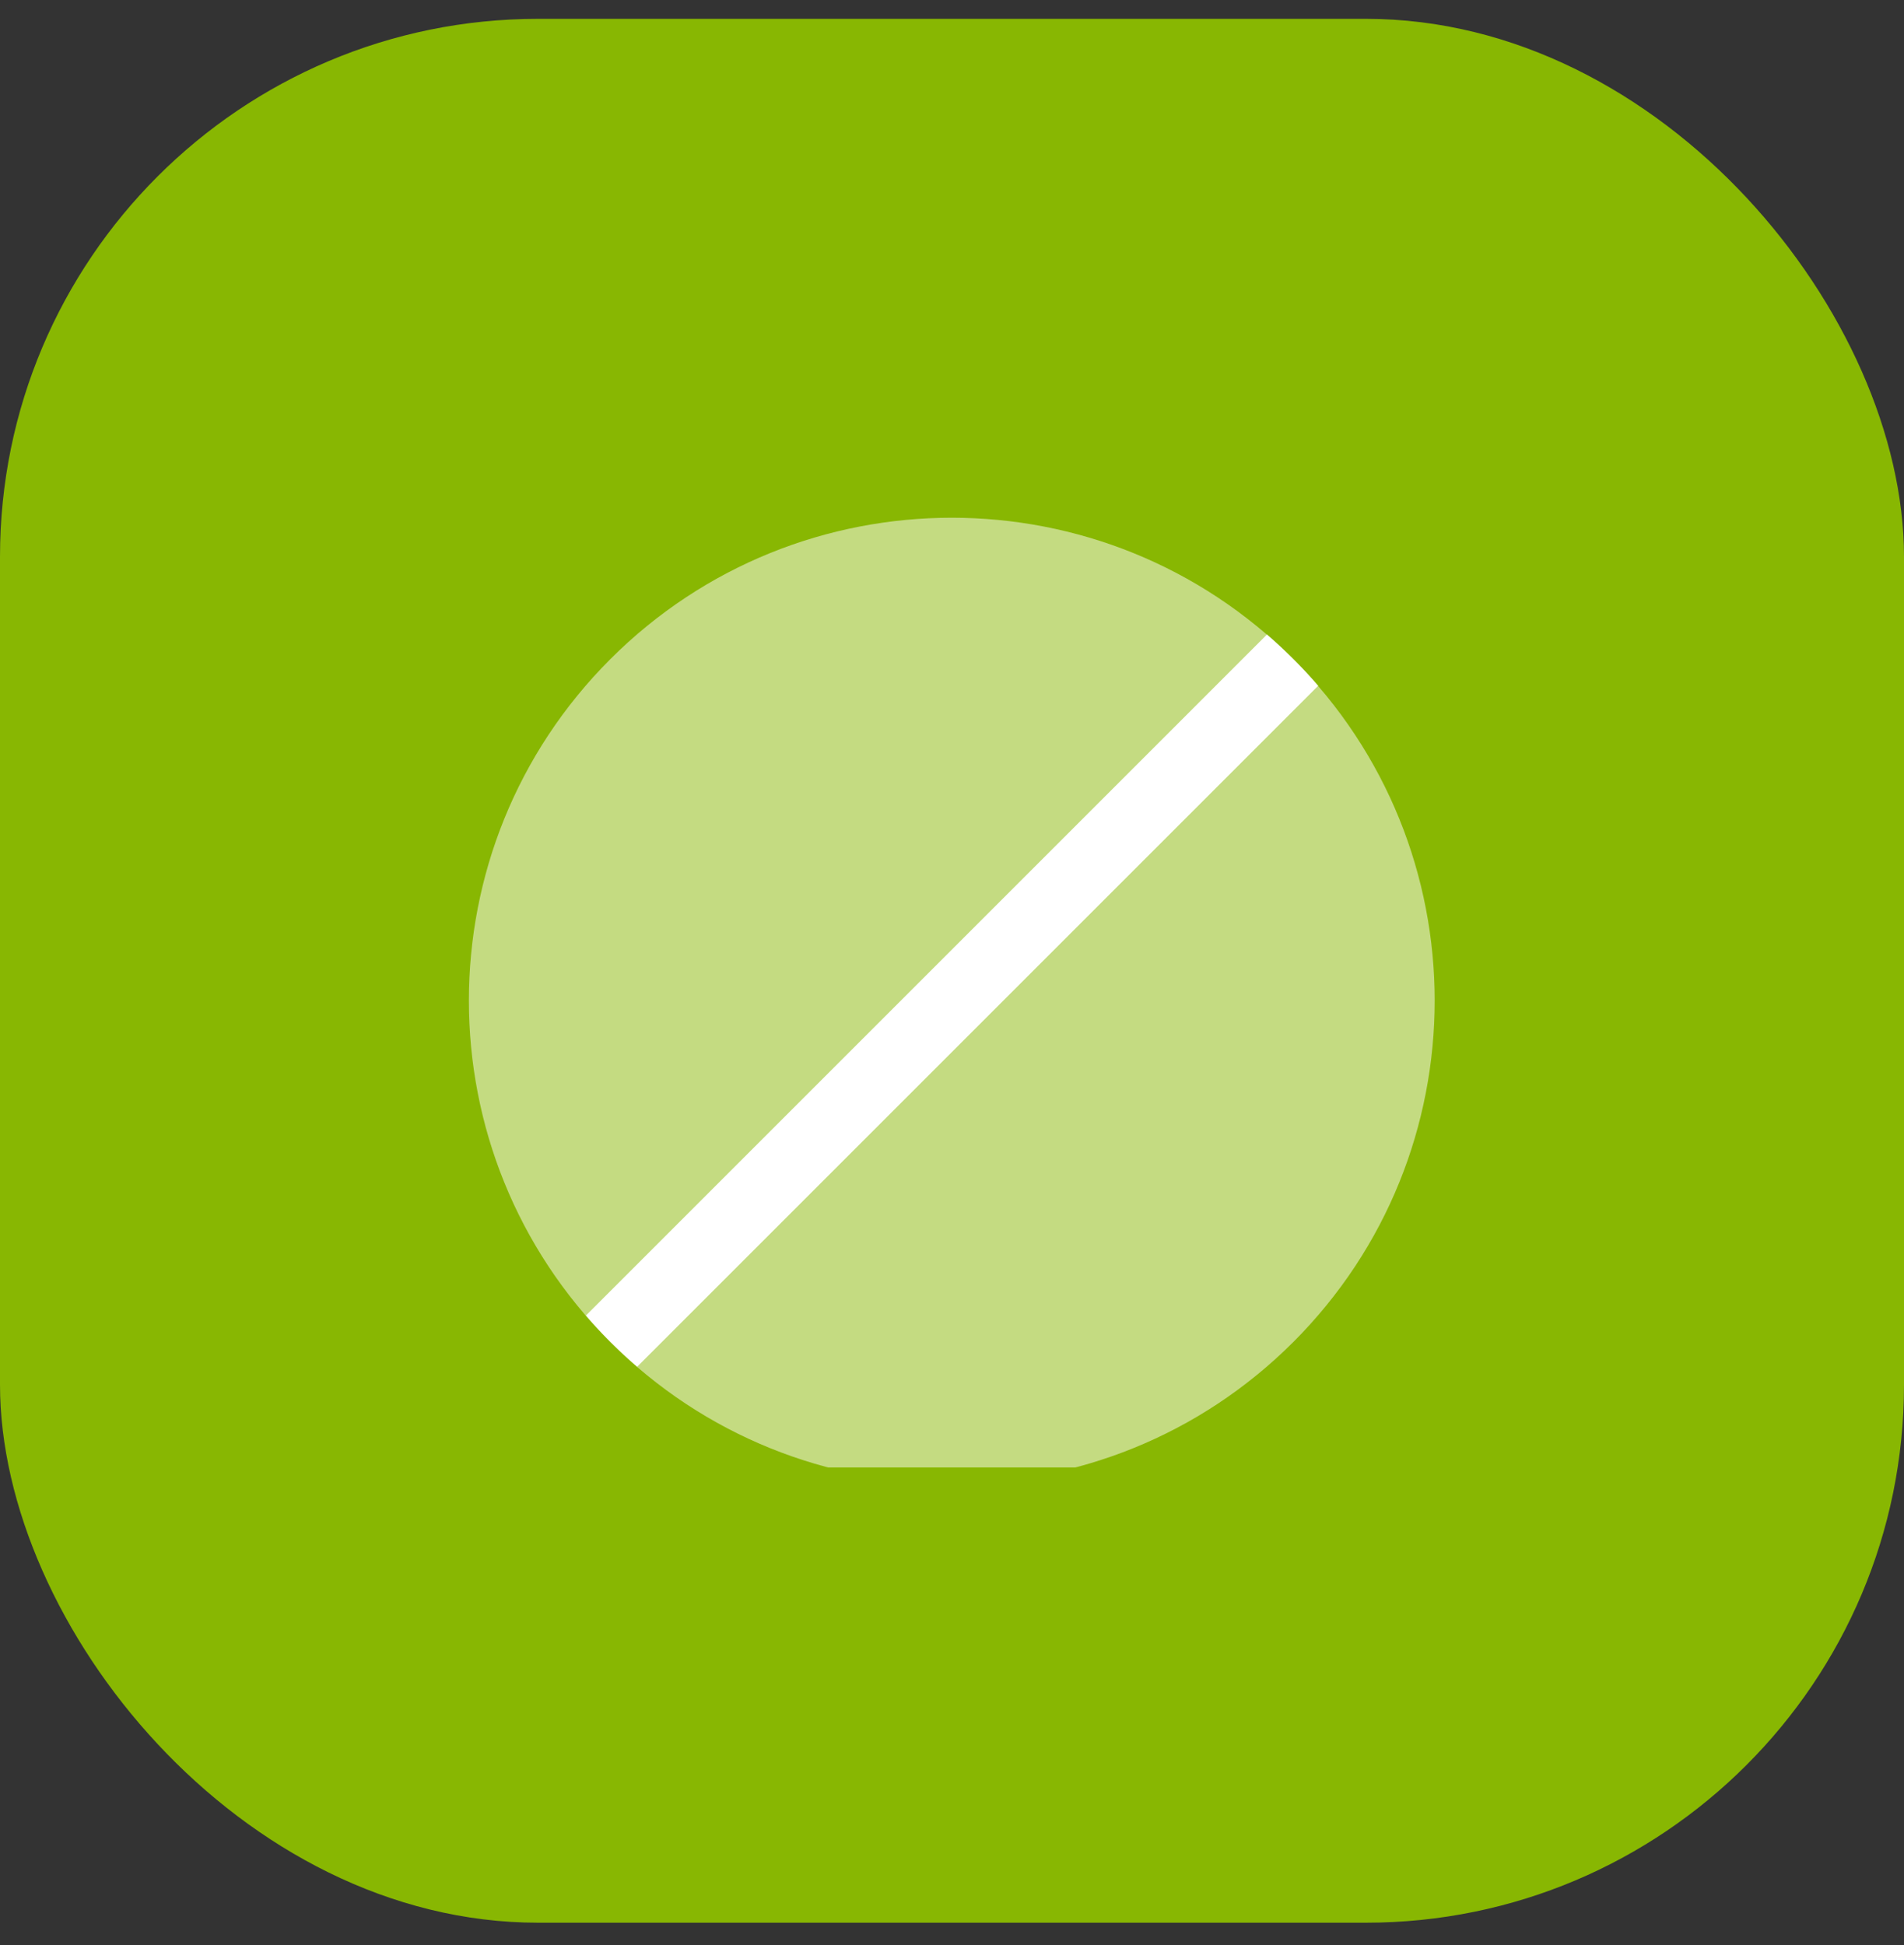
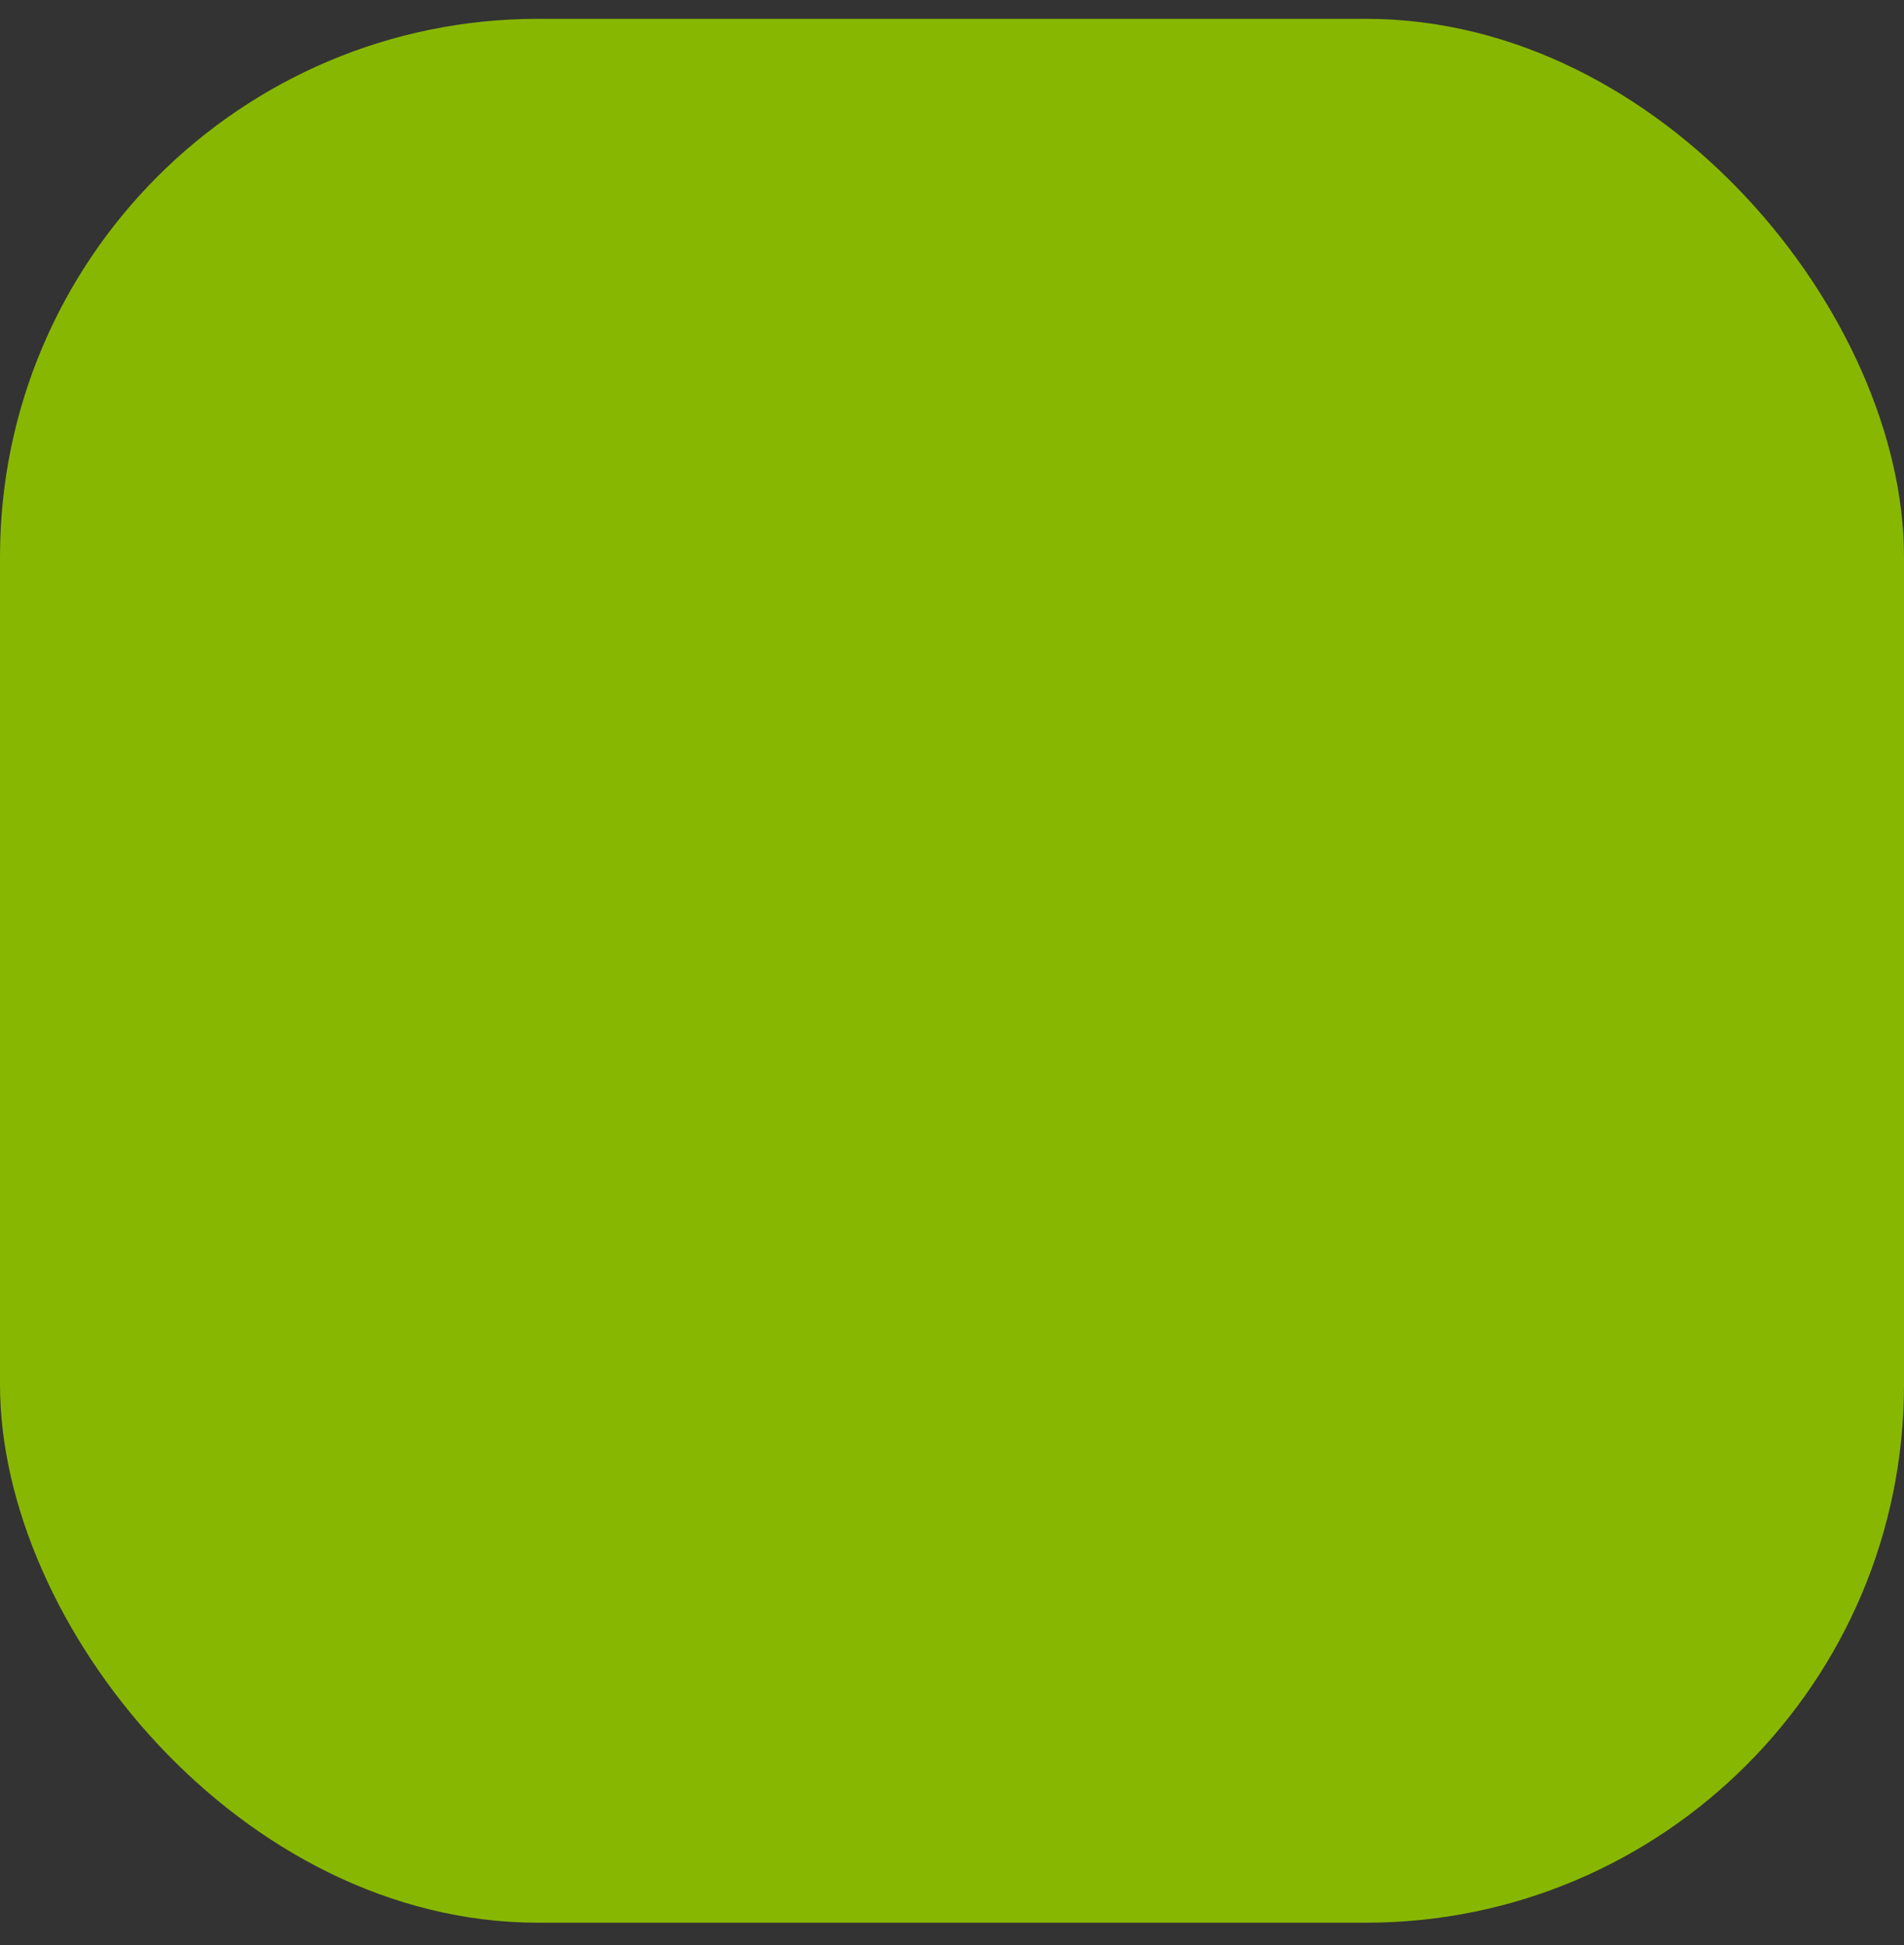
<svg xmlns="http://www.w3.org/2000/svg" width="46" height="47" fill="none">
  <rect width="100%" height="100%" fill="#333333" stroke="none" />
  <rect width="46" height="46" y=".455" fill="#88B702" rx="13" />
  <g fill="#fff" clip-path="url(#a)">
-     <path d="M14.745 15.926c-4.556 4.557-4.556 11.943 0 16.5 4.556 4.556 11.943 4.555 16.5 0 4.555-4.557 4.555-11.943 0-16.5-4.557-4.556-11.944-4.556-16.5 0Z" opacity=".5" />
-     <path d="M30.61 15.33 14.156 31.785a11.908 11.908 0 0 0 1.238 1.237l16.453-16.453a11.912 11.912 0 0 0-1.237-1.237Z" />
-   </g>
+     </g>
  <defs>
    <clipPath id="a">
      <path fill="#fff" d="M6 12.455h34v23H6z" />
    </clipPath>
  </defs>
</svg>